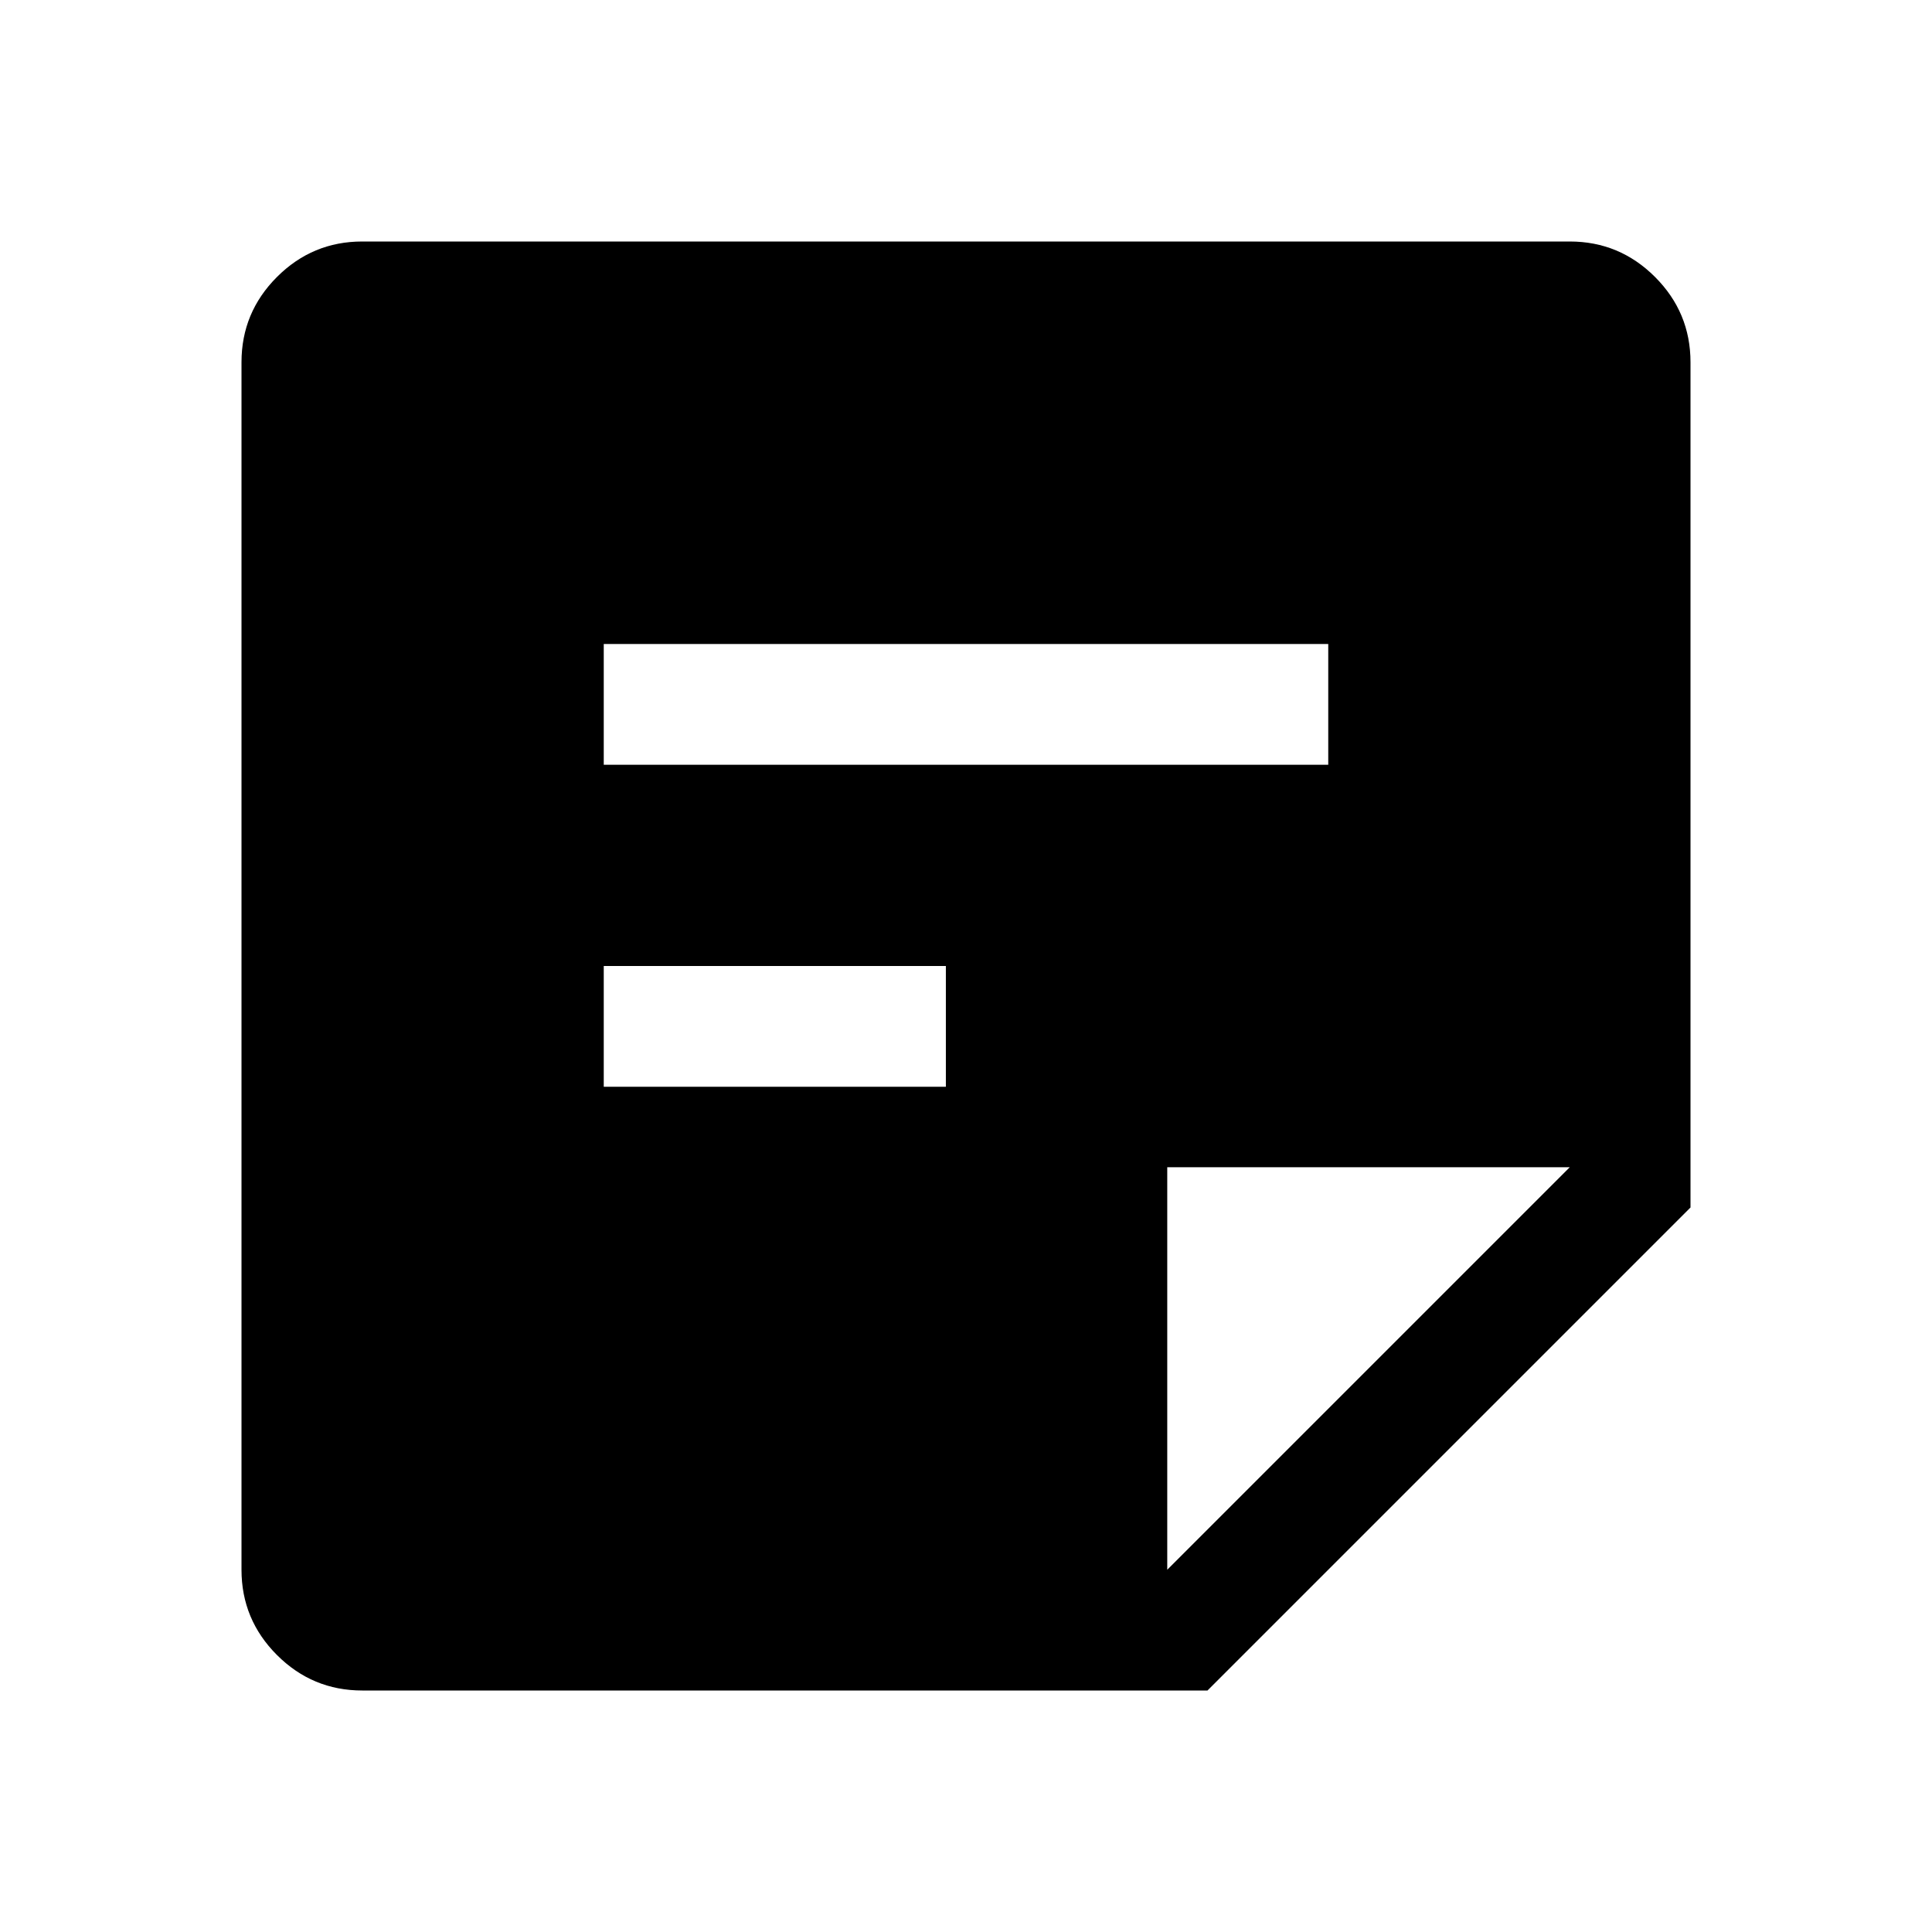
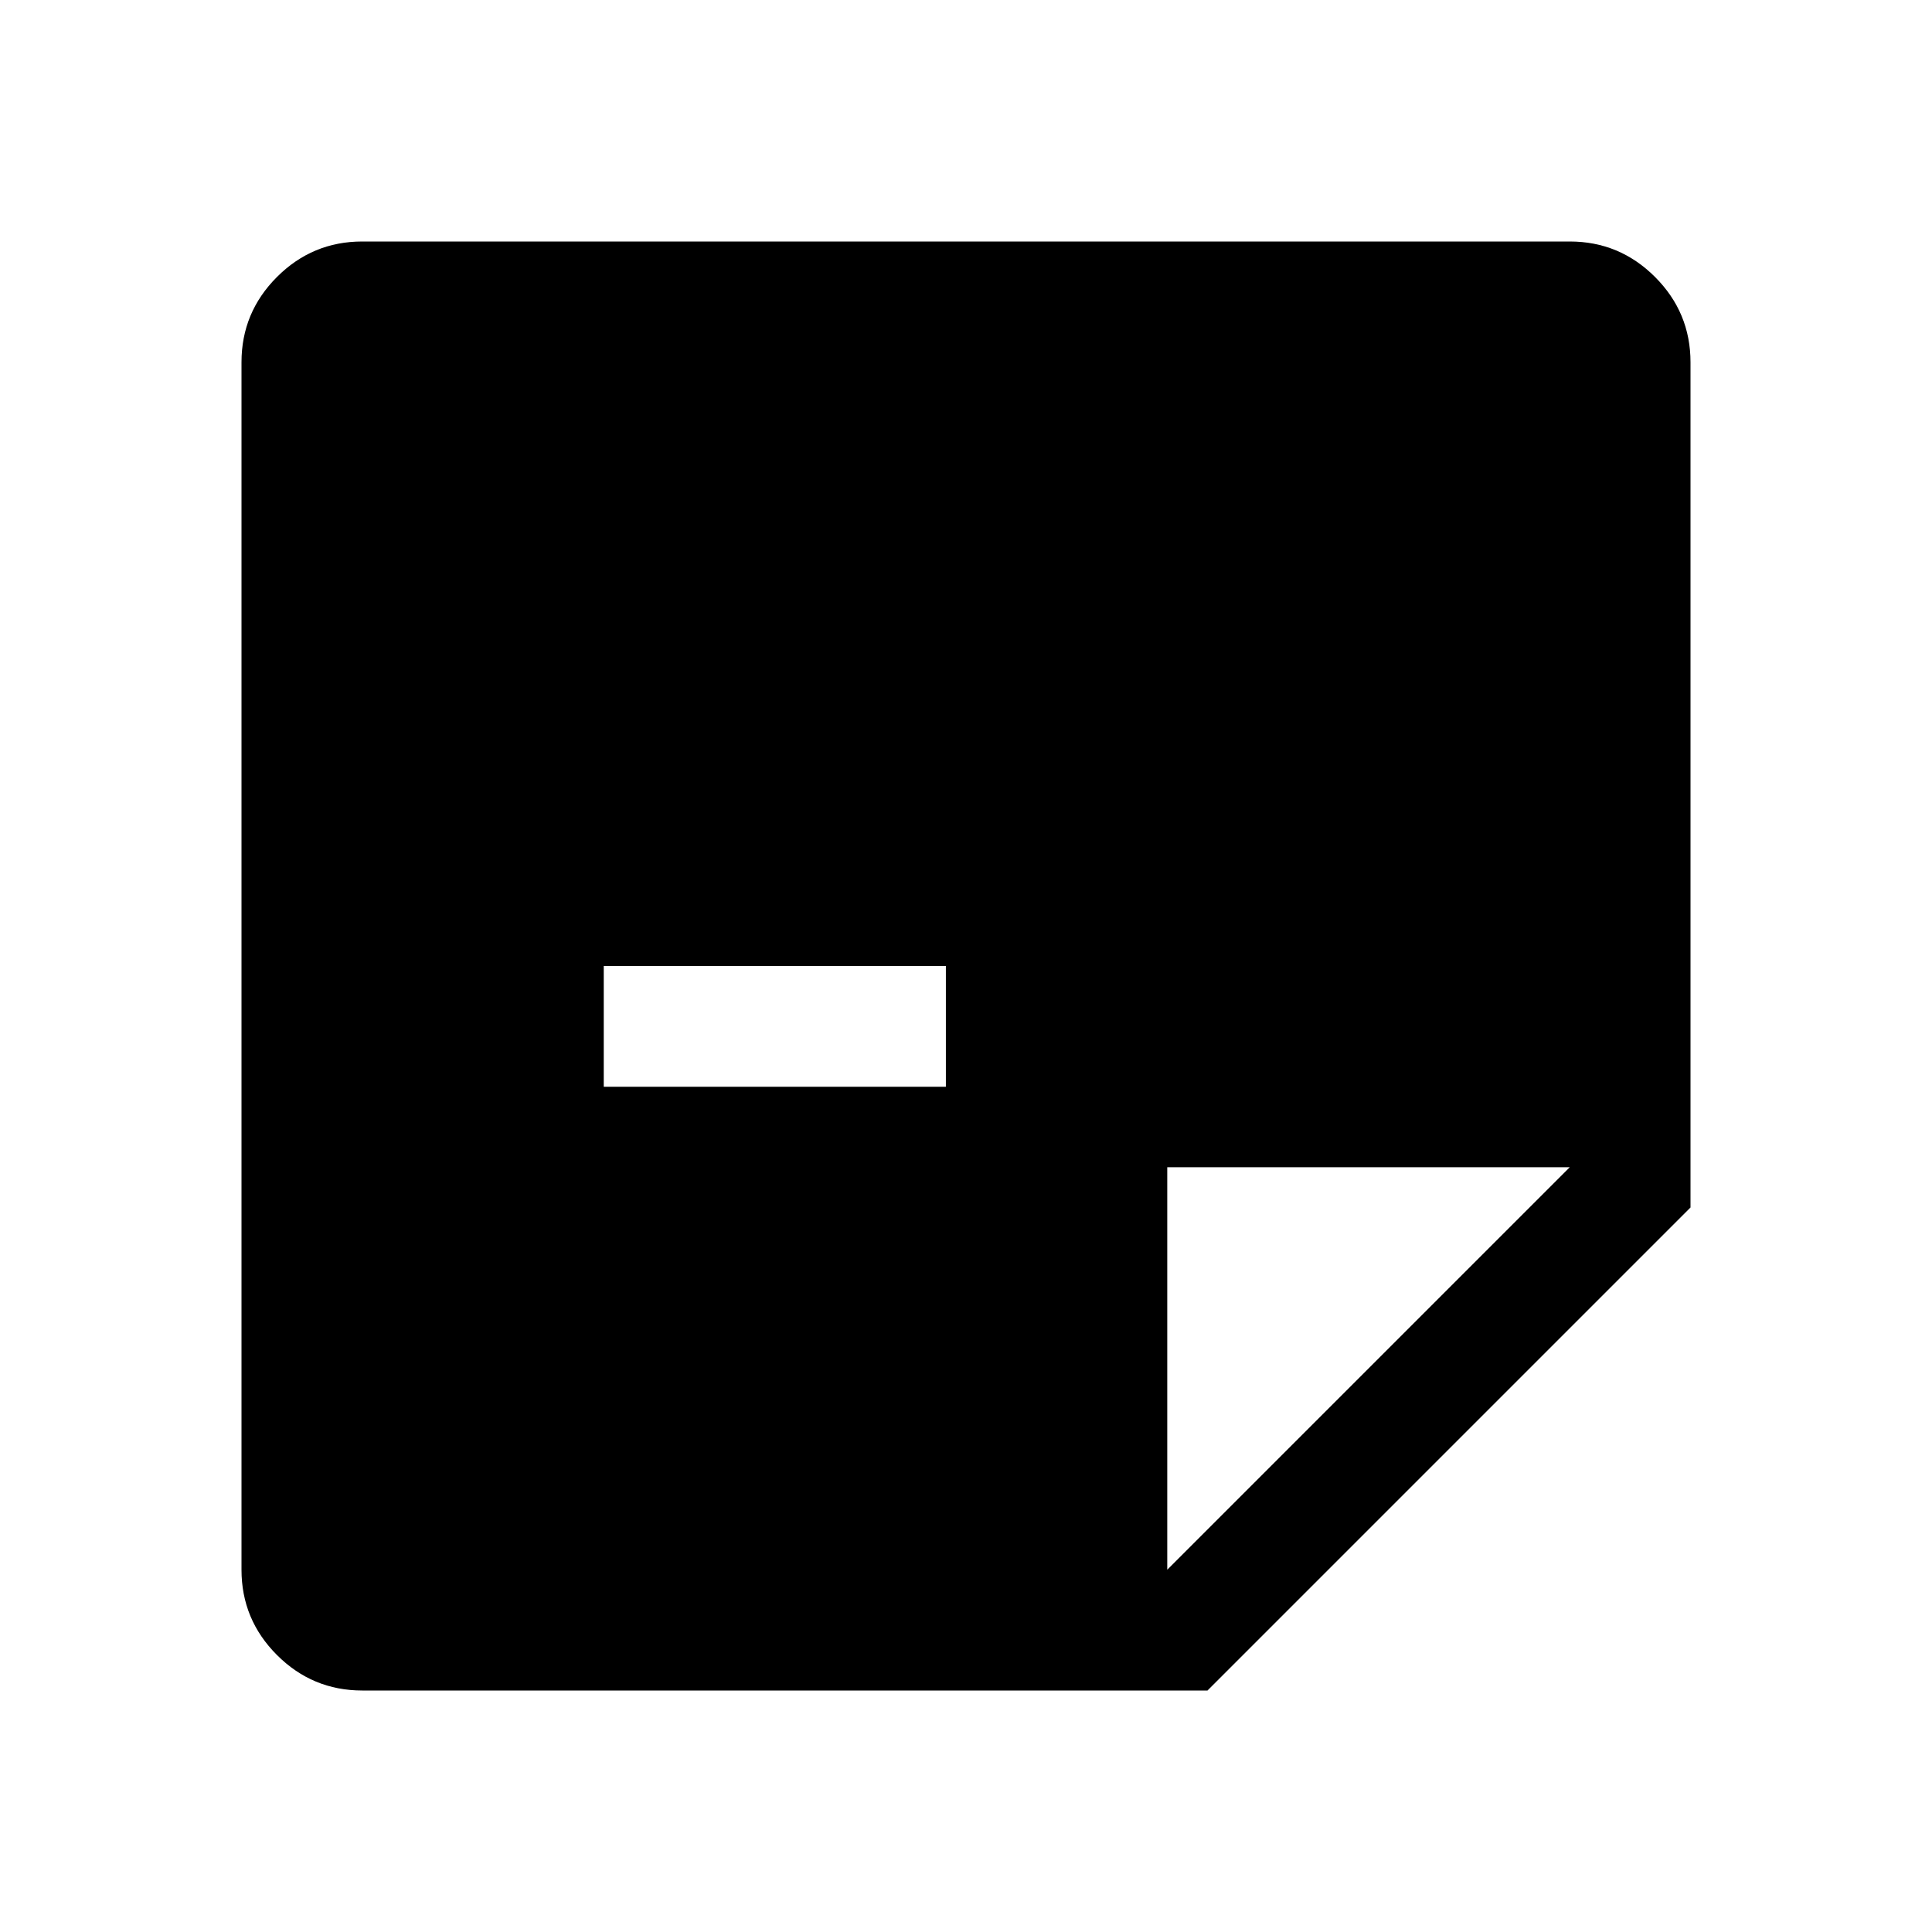
<svg xmlns="http://www.w3.org/2000/svg" width="48" height="48" viewBox="0 -960 960 960">
-   <path d="M180-120q-24.75 0-42.375-17.625T120-180v-600q0-24.75 17.625-42.375T180-840h600q24.75 0 42.375 17.625T840-780v420L600-120H180Zm400-60 200-200H580v200ZM300-420h170v-60H300v60Zm0-160h360v-60H300v60Z" />
+   <path d="M180-120q-24.75 0-42.375-17.625T120-180v-600q0-24.75 17.625-42.375T180-840h600q24.75 0 42.375 17.625T840-780v420L600-120H180Zm400-60 200-200H580v200ZM300-420h170v-60H300v60Zm0-160h360v-60v60Z" />
</svg>